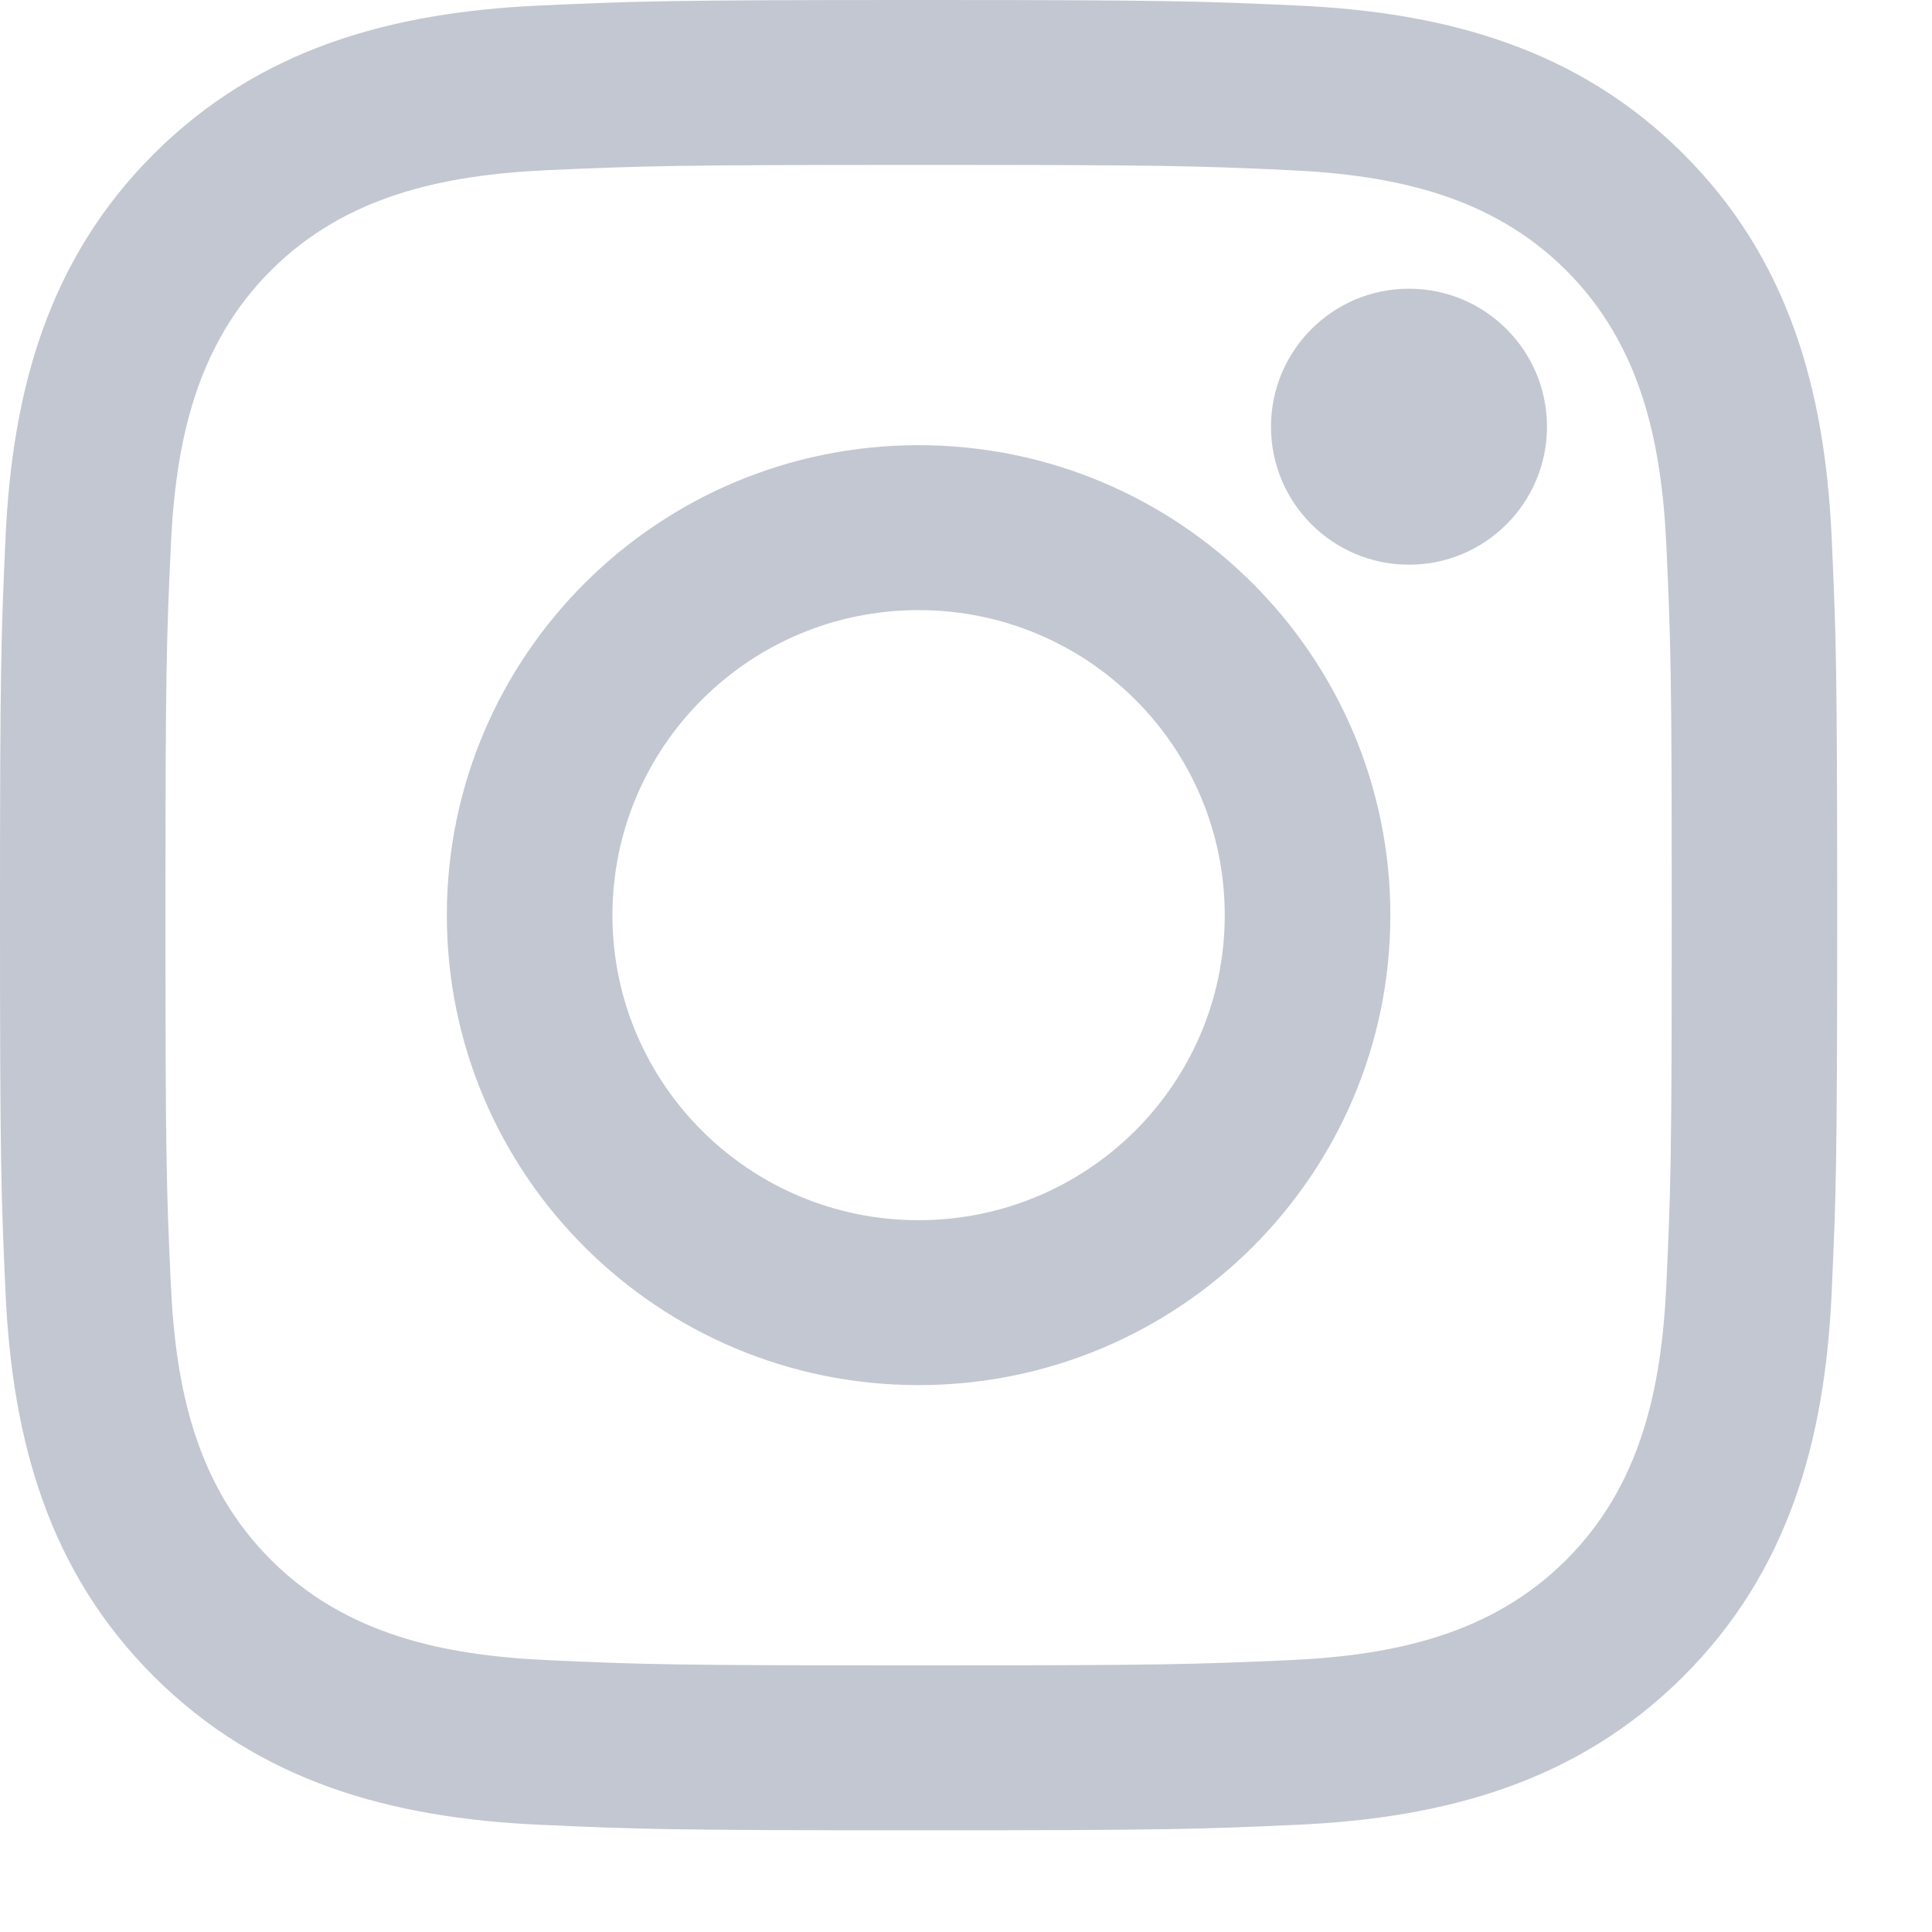
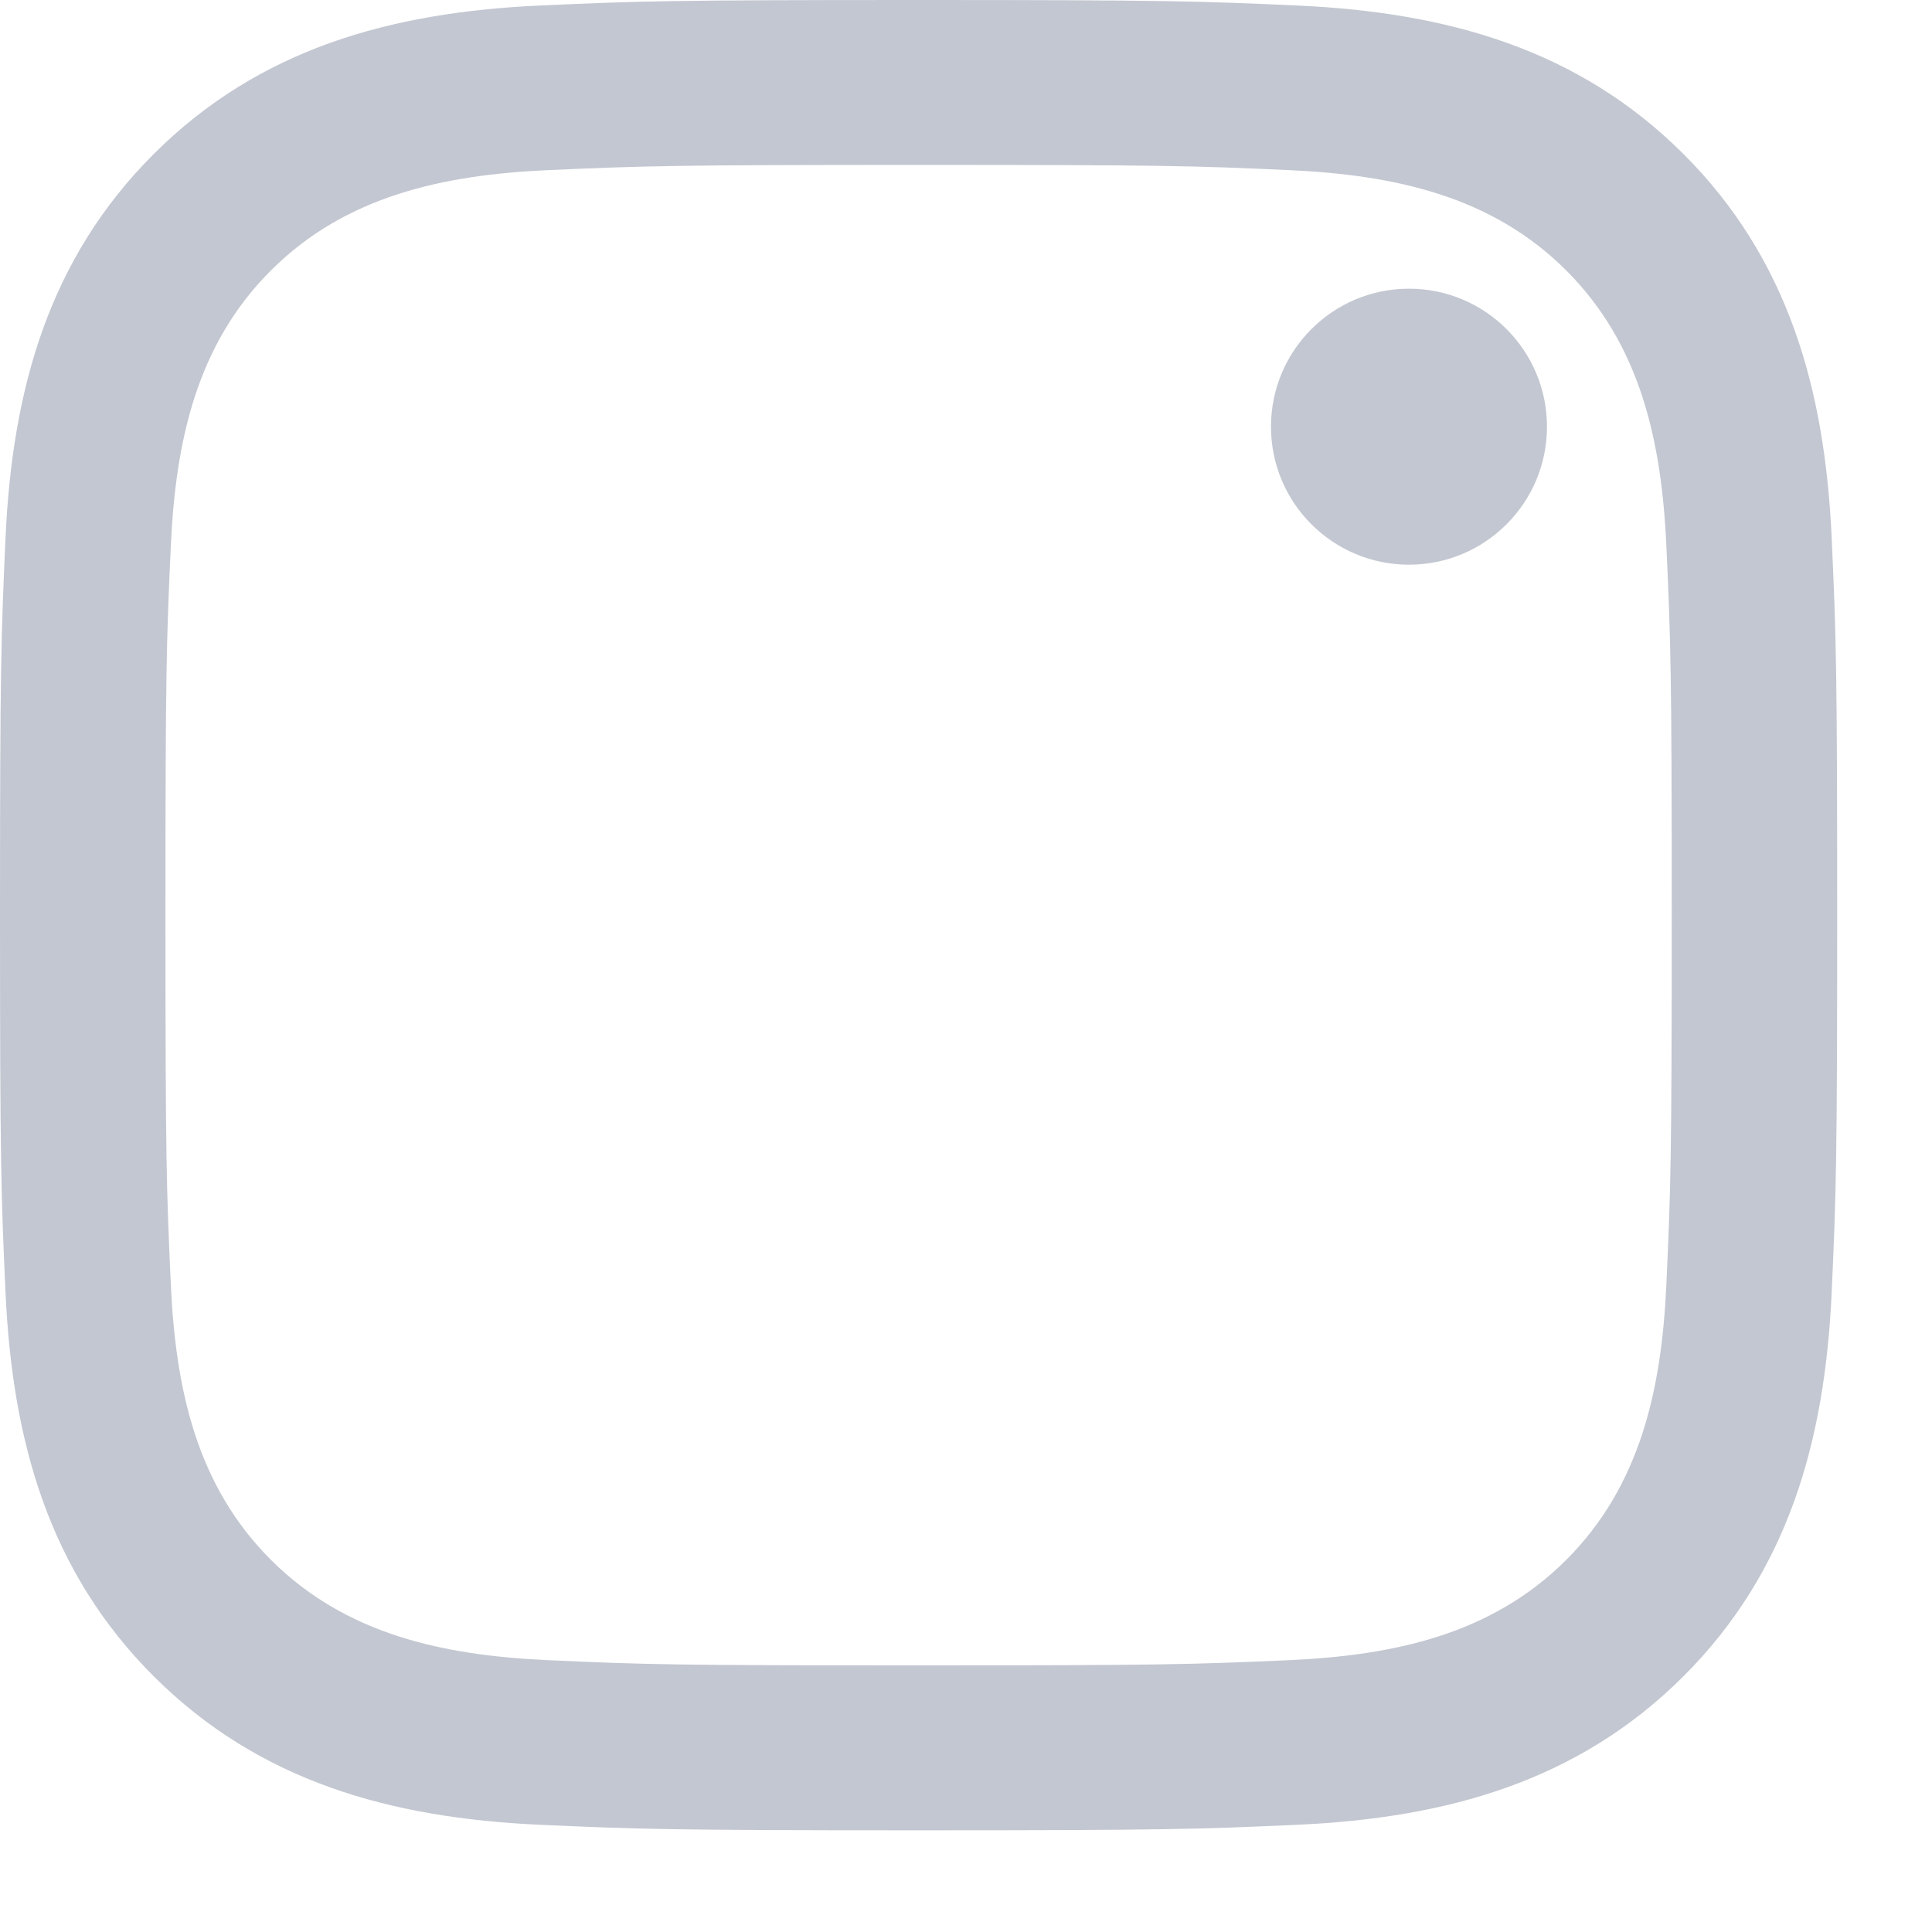
<svg xmlns="http://www.w3.org/2000/svg" width="14px" height="14px" viewBox="0 0 14 14" version="1.1">
  <title>logo-instagram</title>
  <desc>Created with Sketch.</desc>
  <defs />
  <g id="Large" stroke="none" stroke-width="1" fill="none" fill-rule="evenodd">
    <g id="Teampage" transform="translate(-1209, -20)" fill="#C3C7D1" fill-rule="nonzero">
      <g id="Navigation/Home" transform="translate(1, 0)">
        <g id="social" transform="translate(1144, 19)">
          <g id="logo-instagram" transform="translate(64, 1)">
            <path d="M6.656,1.195 C8.434,1.195 8.644,1.201 9.346,1.233 C10.104,1.268 10.807,1.419 11.348,1.958 C11.888,2.497 12.04,3.197 12.075,3.952 C12.107,4.651 12.114,4.861 12.114,6.632 C12.114,8.402 12.107,8.612 12.075,9.311 C12.04,10.066 11.888,10.766 11.348,11.305 C10.807,11.844 10.104,11.995 9.346,12.03 C8.644,12.061 8.434,12.068 6.656,12.068 C4.879,12.068 4.668,12.062 3.967,12.03 C3.209,11.995 2.506,11.844 1.965,11.305 C1.424,10.766 1.273,10.066 1.238,9.311 C1.206,8.612 1.199,8.402 1.199,6.632 C1.199,4.861 1.206,4.651 1.238,3.952 C1.273,3.197 1.424,2.497 1.965,1.958 C2.506,1.419 3.209,1.268 3.967,1.233 C4.669,1.202 4.879,1.195 6.656,1.195 Z M6.656,0 C4.849,0 4.622,0.008 3.912,0.04 C2.83,0.089 1.88,0.353 1.117,1.113 C0.354,1.873 0.089,2.819 0.04,3.897 C0.008,4.605 0,4.831 0,6.632 C0,8.433 0.008,8.658 0.04,9.366 C0.089,10.443 0.354,11.39 1.117,12.15 C1.88,12.91 2.83,13.174 3.912,13.223 C4.622,13.255 4.849,13.263 6.656,13.263 C8.464,13.263 8.691,13.255 9.401,13.223 C10.482,13.174 11.433,12.91 12.196,12.15 C12.958,11.39 13.224,10.444 13.273,9.366 C13.305,8.658 13.313,8.433 13.313,6.632 C13.313,4.831 13.305,4.605 13.273,3.897 C13.224,2.82 12.959,1.873 12.196,1.113 C11.433,0.353 10.483,0.089 9.401,0.04 C8.691,0.008 8.464,0 6.656,0 Z" id="Shape" />
-             <path d="M6.656,3.226 C4.769,3.226 3.238,4.751 3.238,6.632 C3.238,8.512 4.769,10.037 6.656,10.037 C8.544,10.037 10.075,8.512 10.075,6.632 C10.075,4.751 8.544,3.226 6.656,3.226 Z M6.656,8.842 C5.431,8.842 4.438,7.852 4.438,6.632 C4.438,5.411 5.431,4.421 6.656,4.421 C7.882,4.421 8.875,5.411 8.875,6.632 C8.875,7.852 7.882,8.842 6.656,8.842 Z" id="Shape" />
            <ellipse id="Oval" cx="10.21" cy="3.092" rx="1" ry="1" />
          </g>
        </g>
      </g>
    </g>
  </g>
</svg>